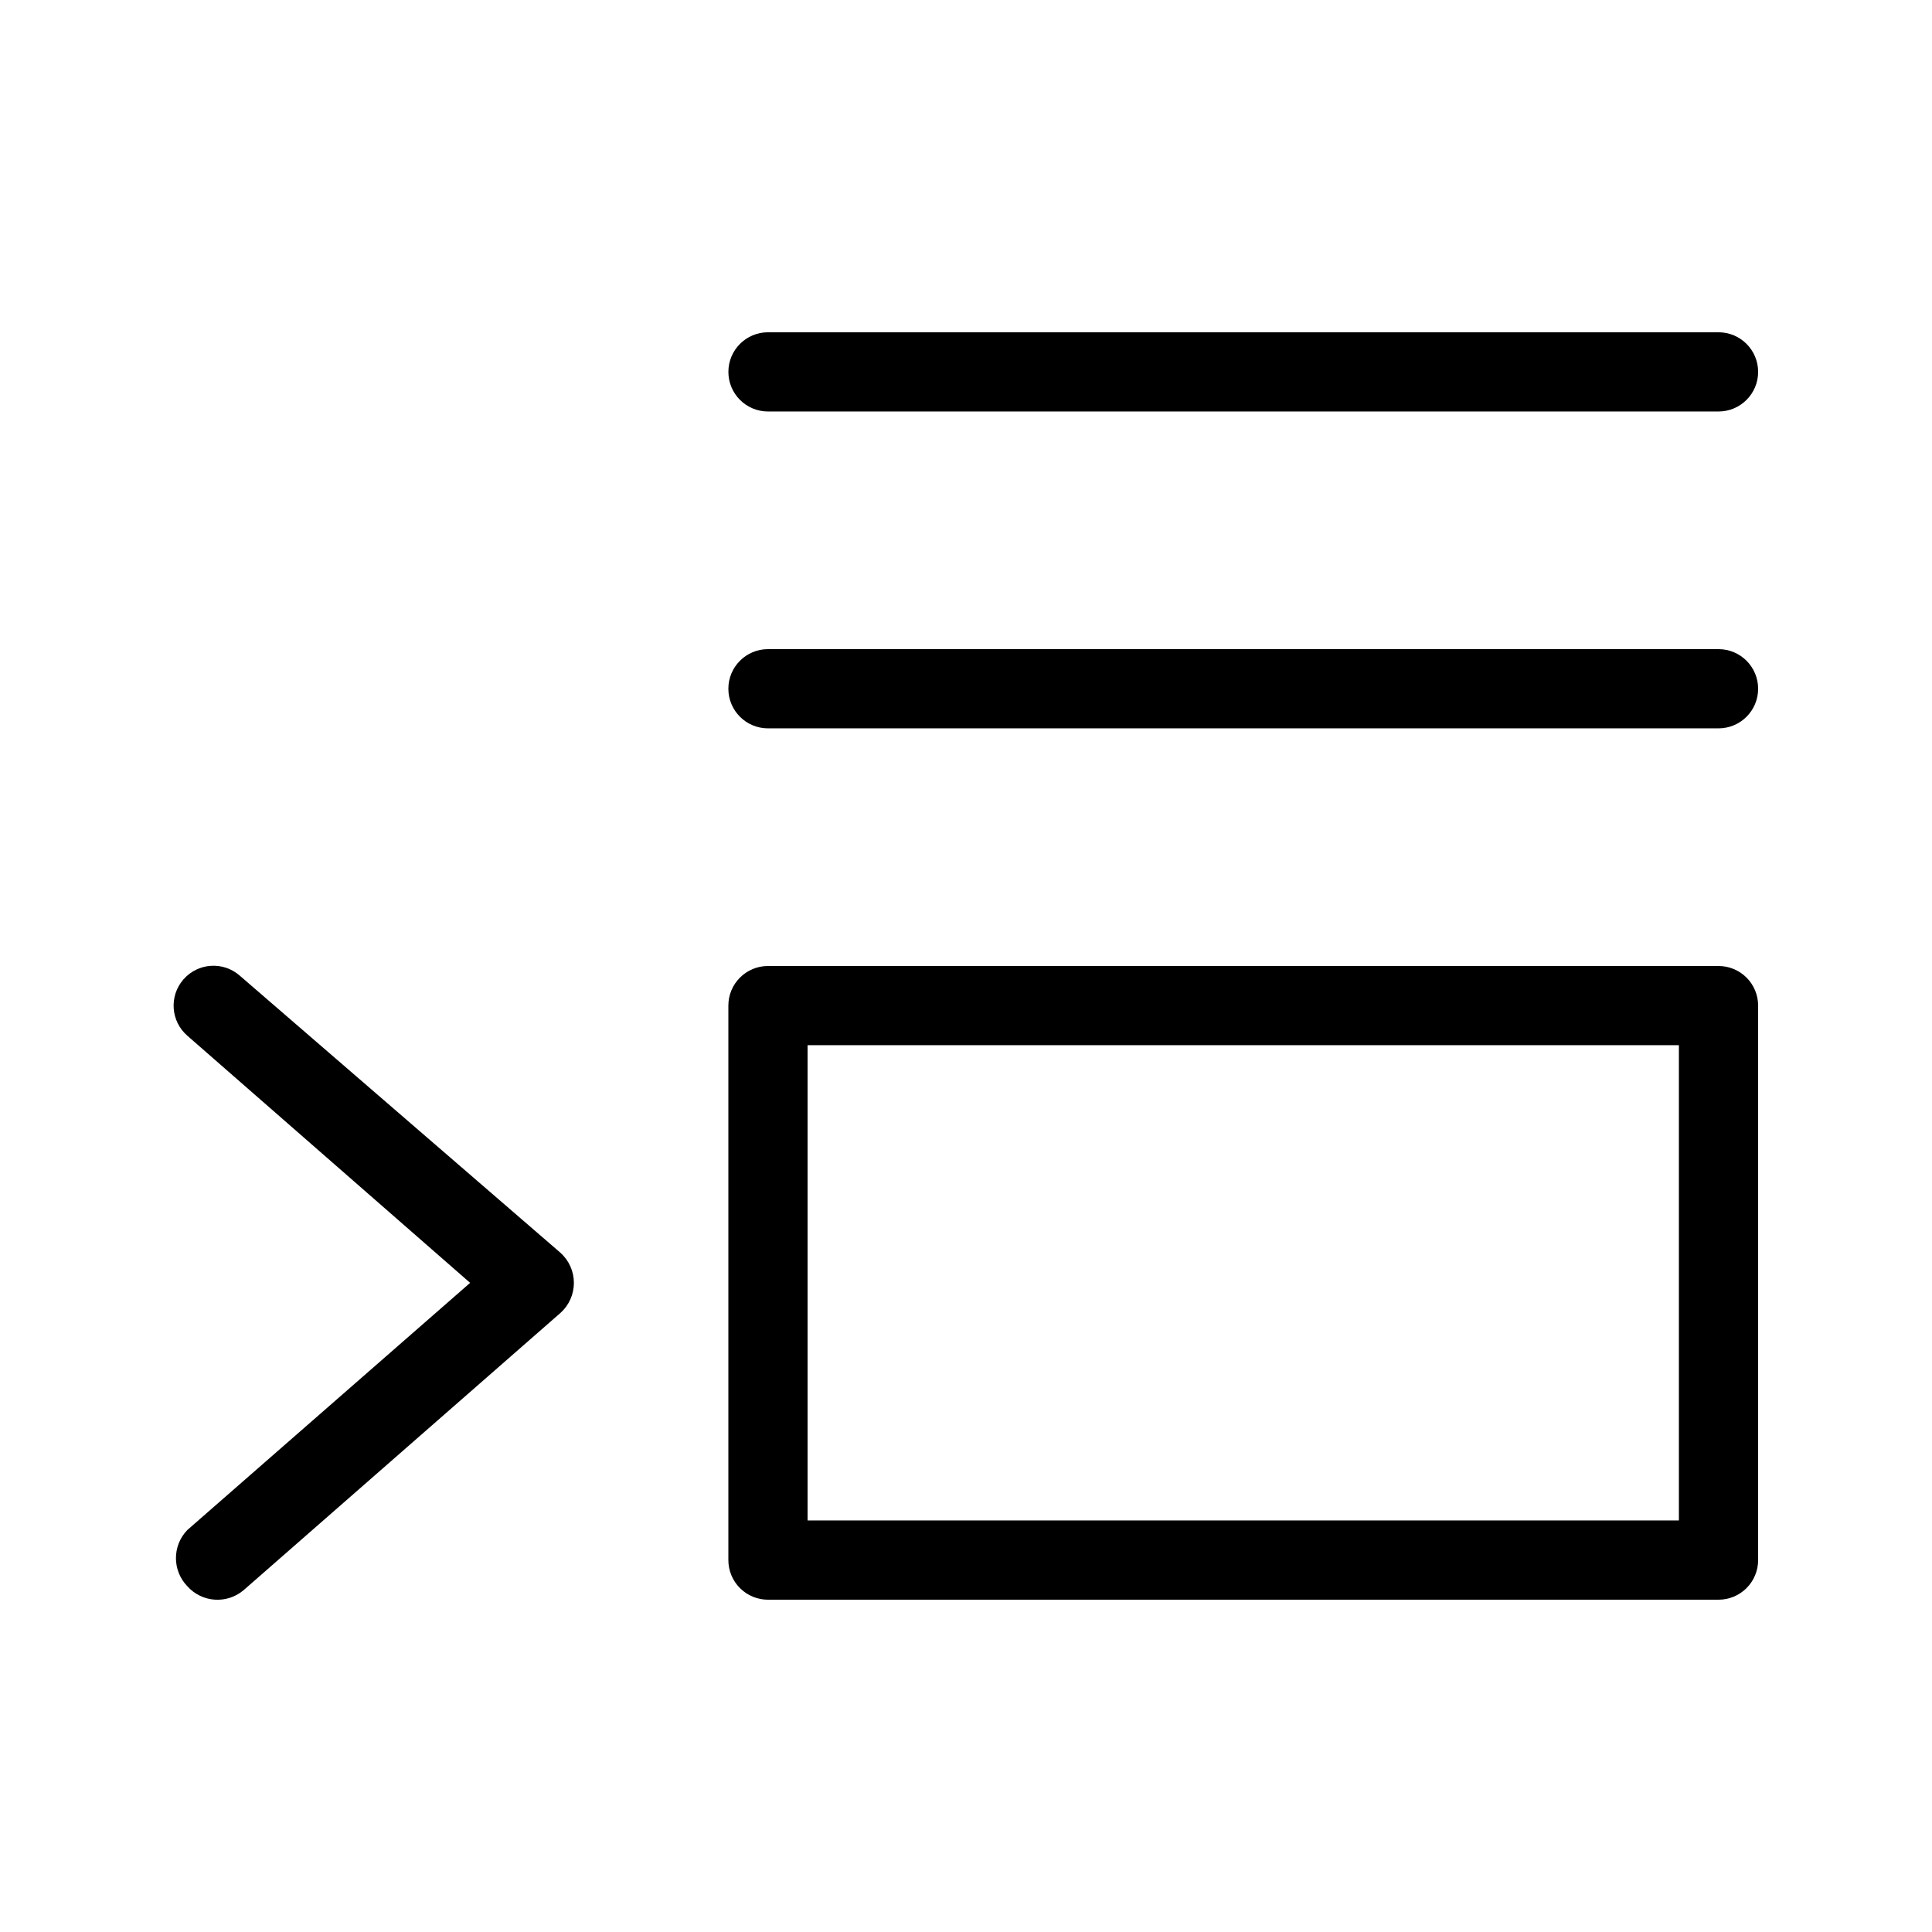
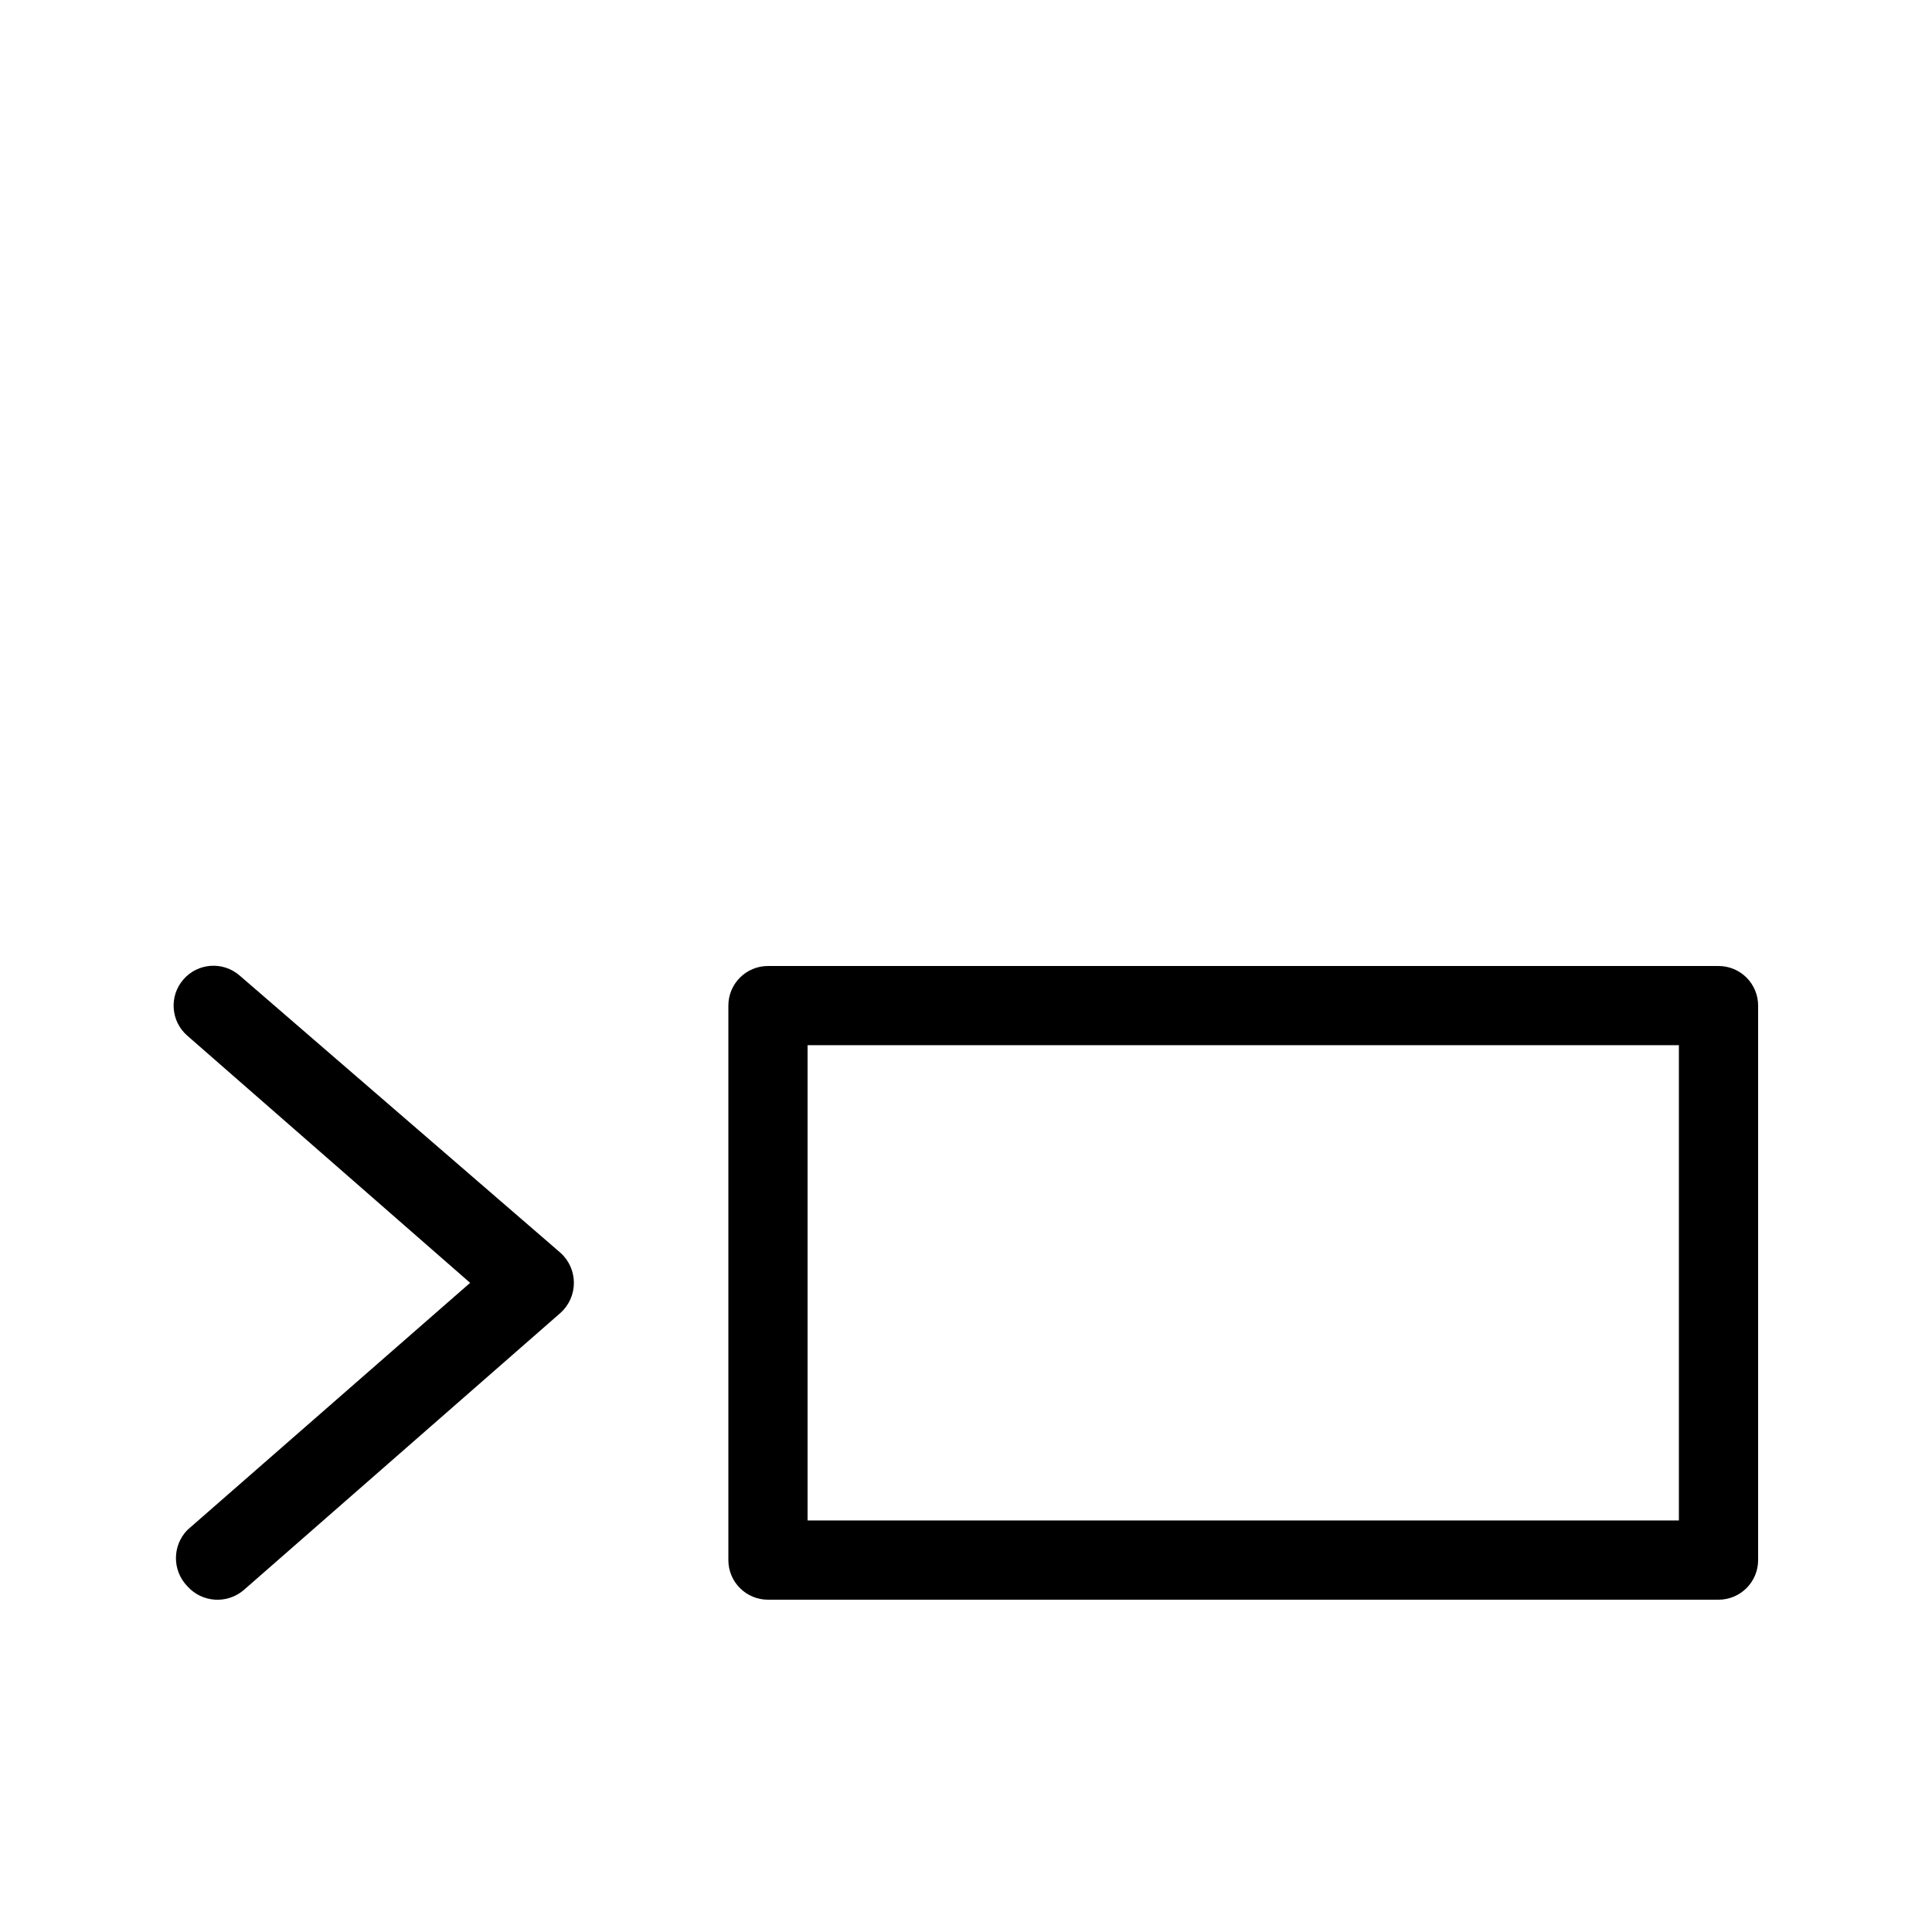
<svg xmlns="http://www.w3.org/2000/svg" fill="#000000" width="800px" height="800px" version="1.1" viewBox="144 144 512 512">
  <g>
    <path d="m599.42 400h-251.9c-5.797 0-10.496 4.699-10.496 10.496v146.95-0.004c0 2.785 1.105 5.453 3.074 7.422s4.637 3.074 7.422 3.074h251.91-0.004c2.785 0 5.453-1.105 7.422-3.074s3.074-4.637 3.074-7.422v-146.95 0.004c0-2.785-1.105-5.453-3.074-7.422s-4.637-3.074-7.422-3.074zm-10.496 146.94h-230.91v-125.95h230.91z" />
-     <path d="m347.52 253.05h251.91-0.004c5.797 0 10.496-4.699 10.496-10.496s-4.699-10.496-10.496-10.496h-251.9c-5.797 0-10.496 4.699-10.496 10.496s4.699 10.496 10.496 10.496z" />
-     <path d="m599.42 316.03h-251.9c-5.797 0-10.496 4.699-10.496 10.496s4.699 10.496 10.496 10.496h251.91-0.004c5.797 0 10.496-4.699 10.496-10.496s-4.699-10.496-10.496-10.496z" />
    <path d="m207.5 402.52c-4.402-3.824-11.078-3.356-14.902 1.051-3.828 4.406-3.356 11.078 1.051 14.906l74.941 65.492-74.941 65.496c-4.027 4.152-4.027 10.754 0 14.906 3.859 4.332 10.473 4.797 14.902 1.047l83.969-73.473v0.004c2.269-2.031 3.566-4.934 3.566-7.981 0-3.043-1.297-5.945-3.566-7.977z" />
  </g>
</svg>